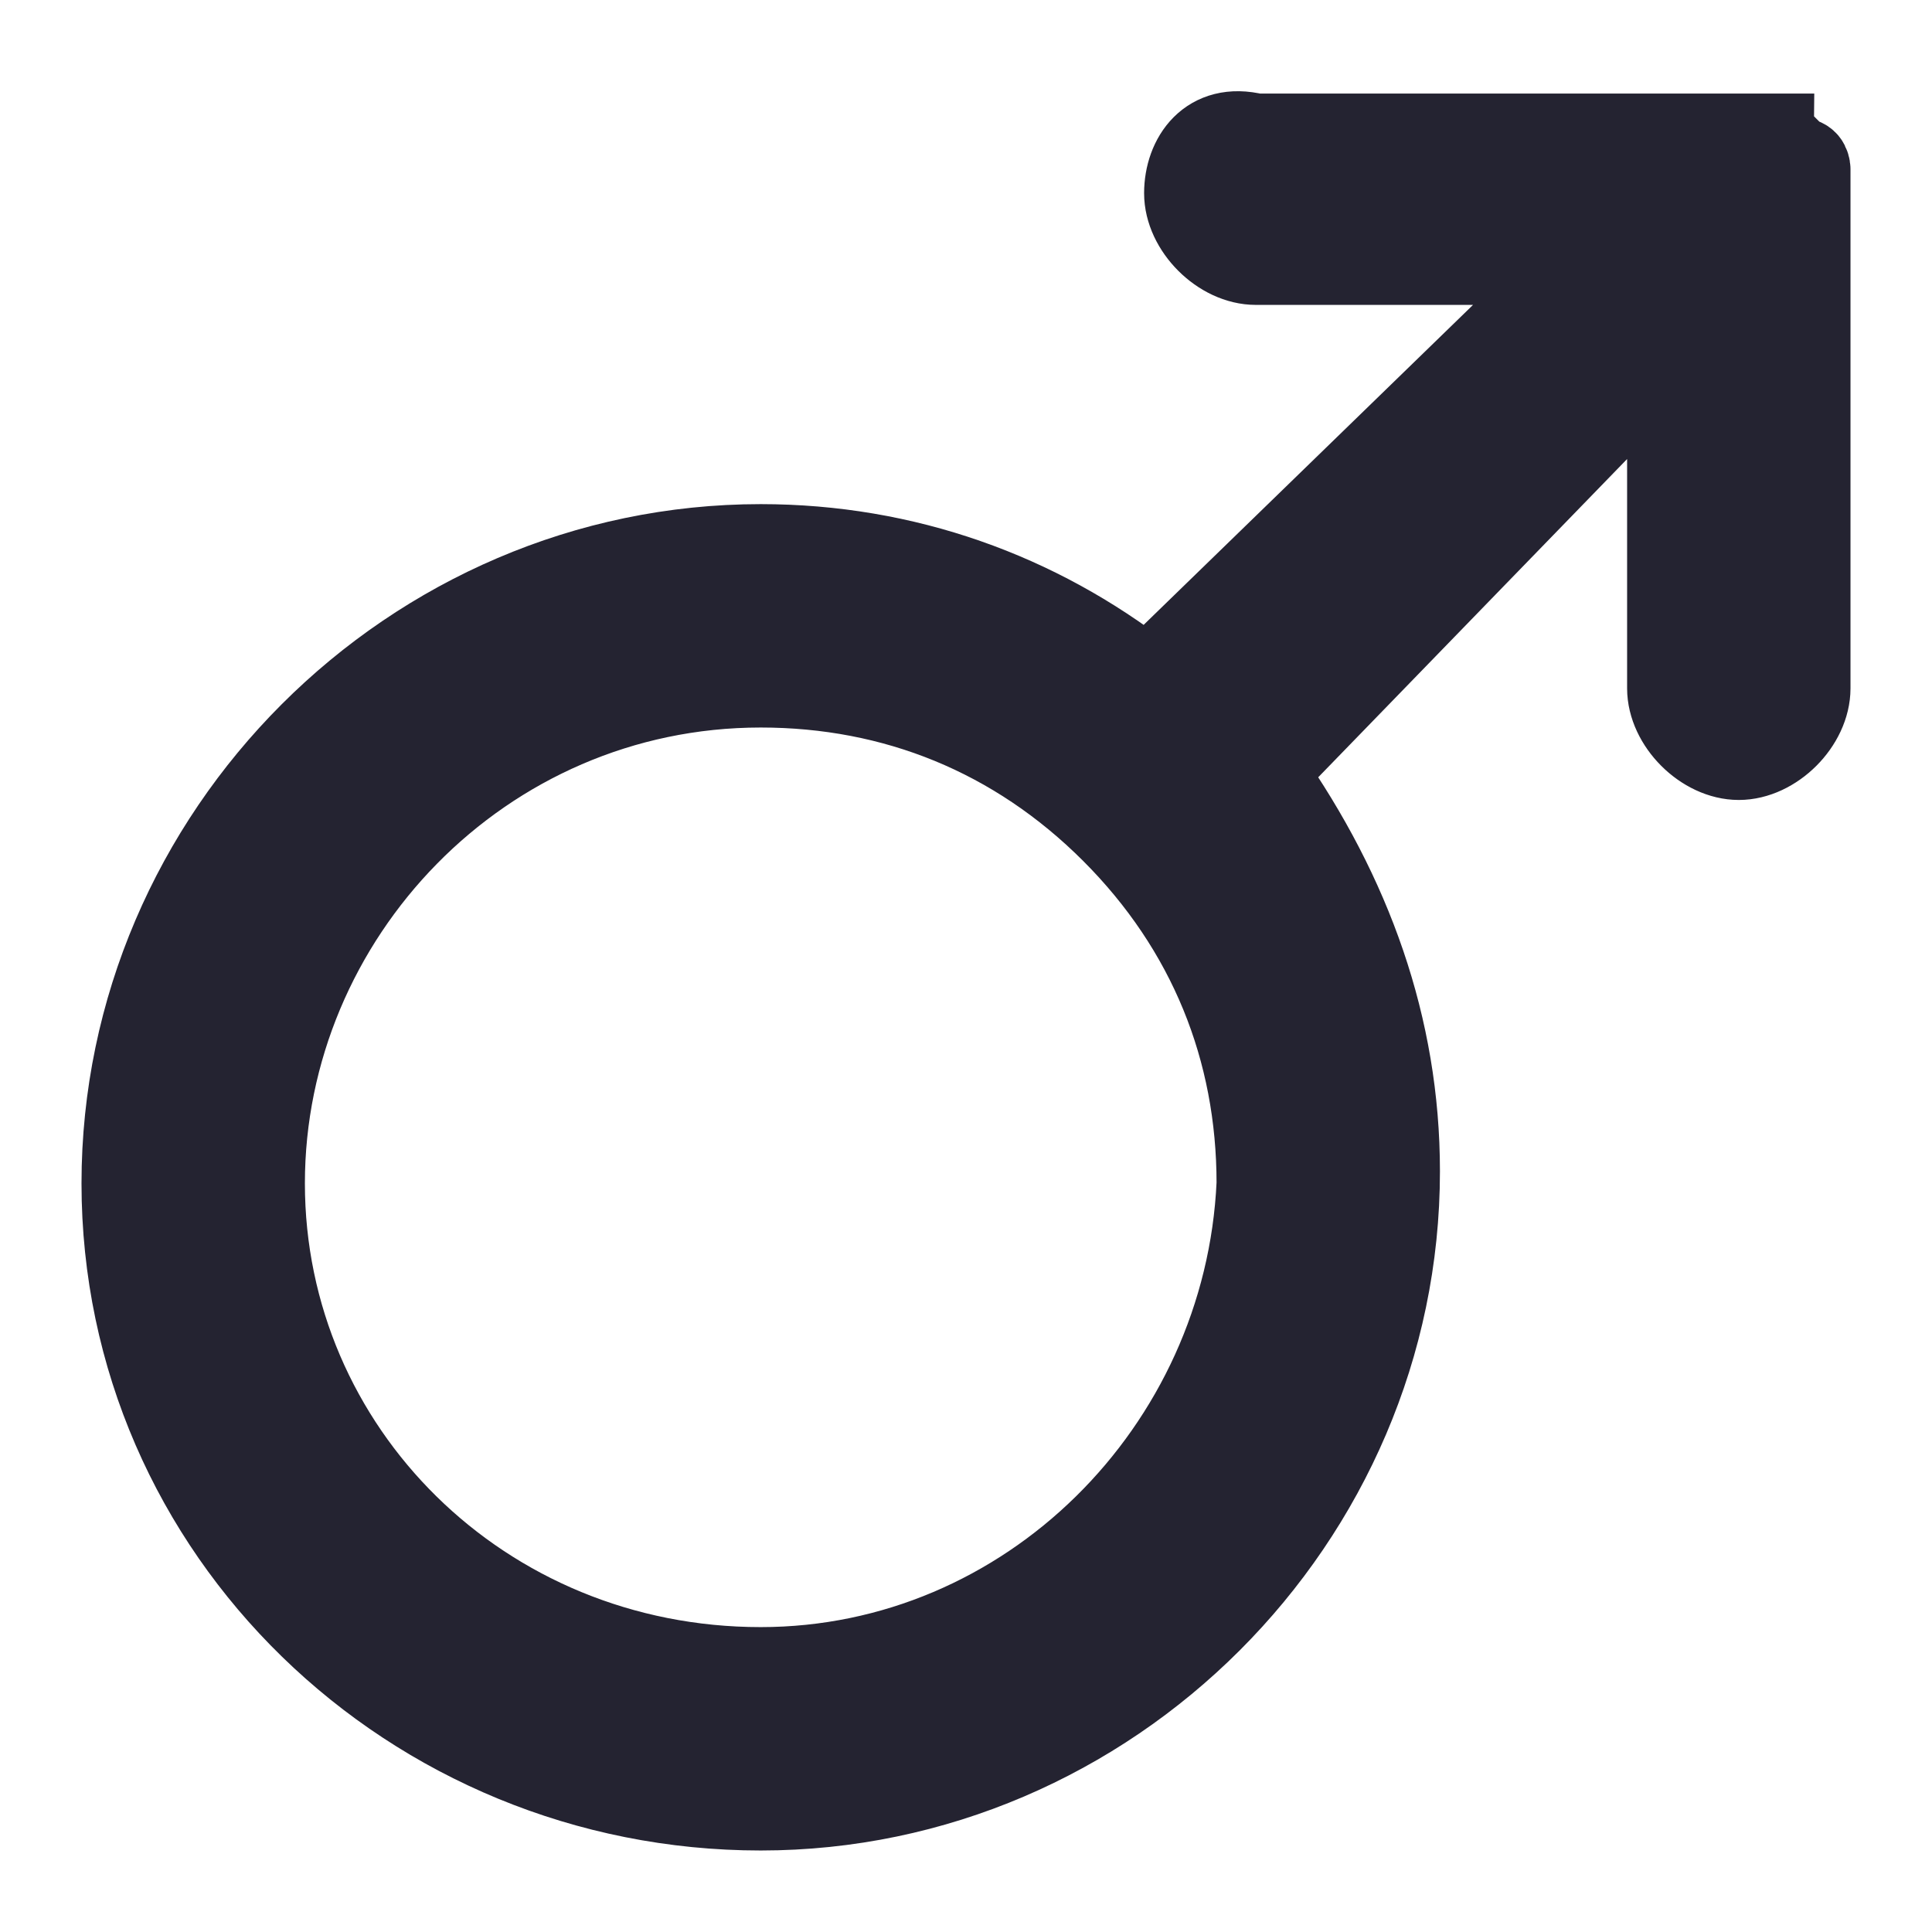
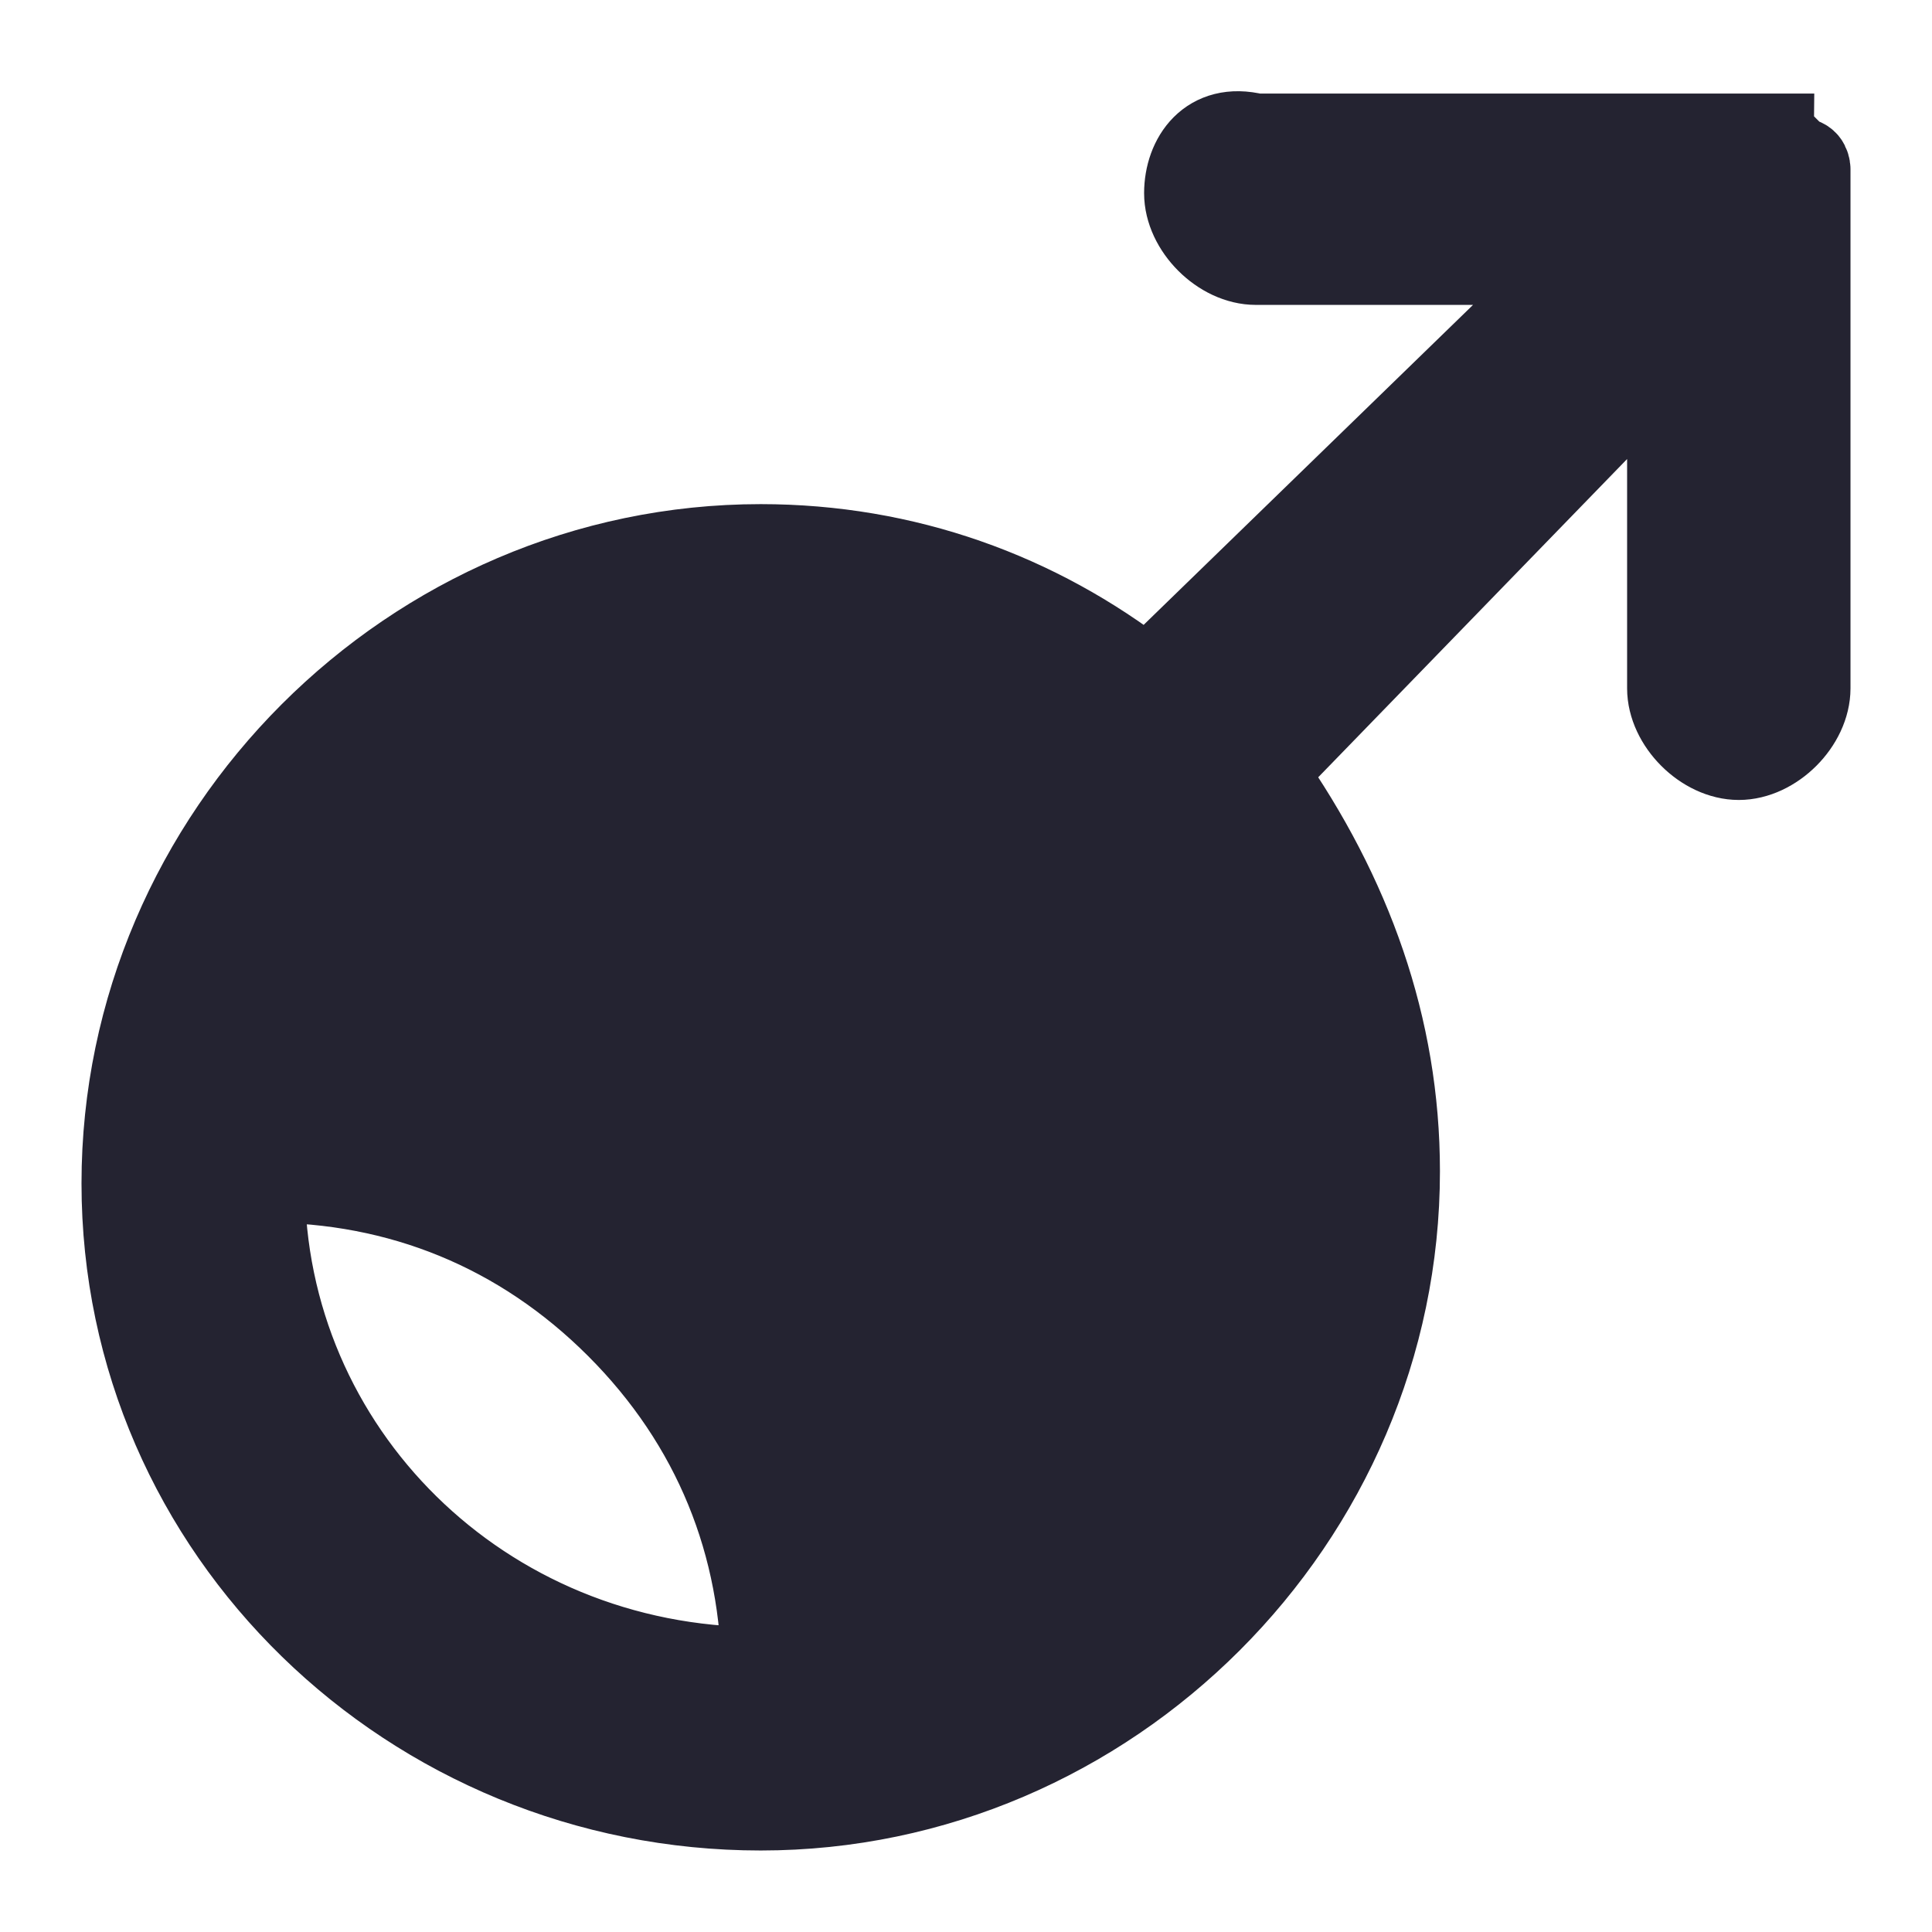
<svg xmlns="http://www.w3.org/2000/svg" version="1.1" id="Layer_1" x="0px" y="0px" width="16px" height="16px" viewBox="0 0 16 16" style="enable-background:new 0 0 16 16;" xml:space="preserve">
  <style type="text/css">
	.st0{fill:#242331;stroke:#242331;stroke-width:0.65;}
</style>
-   <path class="st0" d="M15,1.5c0-0.1,0-0.1,0-0.1c0,0,0,0,0,0c0,0,0,0,0,0c0,0,0-0.1-0.1-0.1c0,0,0,0,0,0c0,0-0.1-0.1-0.1-0.1  c0,0,0,0,0,0c0,0-0.1,0-0.1-0.1c0,0,0,0,0,0c0,0-0.1,0-0.2,0h-4.1C10,1,9.8,1.3,9.8,1.6c0,0.3,0.3,0.6,0.6,0.6H13L9.5,5.6  C8.6,4.9,7.5,4.5,6.3,4.5C3.4,4.5,1,6.9,1,9.8S3.4,15,6.3,15s5.3-2.4,5.3-5.3c0-1.2-0.4-2.3-1.1-3.3L13.8,3v2.7  c0,0.3,0.3,0.6,0.6,0.6C14.7,6.3,15,6,15,5.7L15,1.5C15,1.6,15,1.6,15,1.5C15,1.5,15,1.5,15,1.5z M6.3,13.8C4,13.8,2.2,12,2.2,9.8  S4,5.7,6.3,5.7c1.1,0,2.1,0.4,2.9,1.2c0.8,0.8,1.2,1.8,1.2,2.9C10.3,12,8.5,13.8,6.3,13.8z" />
+   <path class="st0" d="M15,1.5c0-0.1,0-0.1,0-0.1c0,0,0,0,0,0c0,0,0,0,0,0c0,0,0-0.1-0.1-0.1c0,0,0,0,0,0c0,0-0.1-0.1-0.1-0.1  c0,0,0,0,0,0c0,0-0.1,0-0.1-0.1c0,0,0,0,0,0c0,0-0.1,0-0.2,0h-4.1C10,1,9.8,1.3,9.8,1.6c0,0.3,0.3,0.6,0.6,0.6H13L9.5,5.6  C8.6,4.9,7.5,4.5,6.3,4.5C3.4,4.5,1,6.9,1,9.8S3.4,15,6.3,15s5.3-2.4,5.3-5.3c0-1.2-0.4-2.3-1.1-3.3L13.8,3v2.7  c0,0.3,0.3,0.6,0.6,0.6C14.7,6.3,15,6,15,5.7L15,1.5C15,1.6,15,1.6,15,1.5C15,1.5,15,1.5,15,1.5z M6.3,13.8C4,13.8,2.2,12,2.2,9.8  c1.1,0,2.1,0.4,2.9,1.2c0.8,0.8,1.2,1.8,1.2,2.9C10.3,12,8.5,13.8,6.3,13.8z" />
</svg>